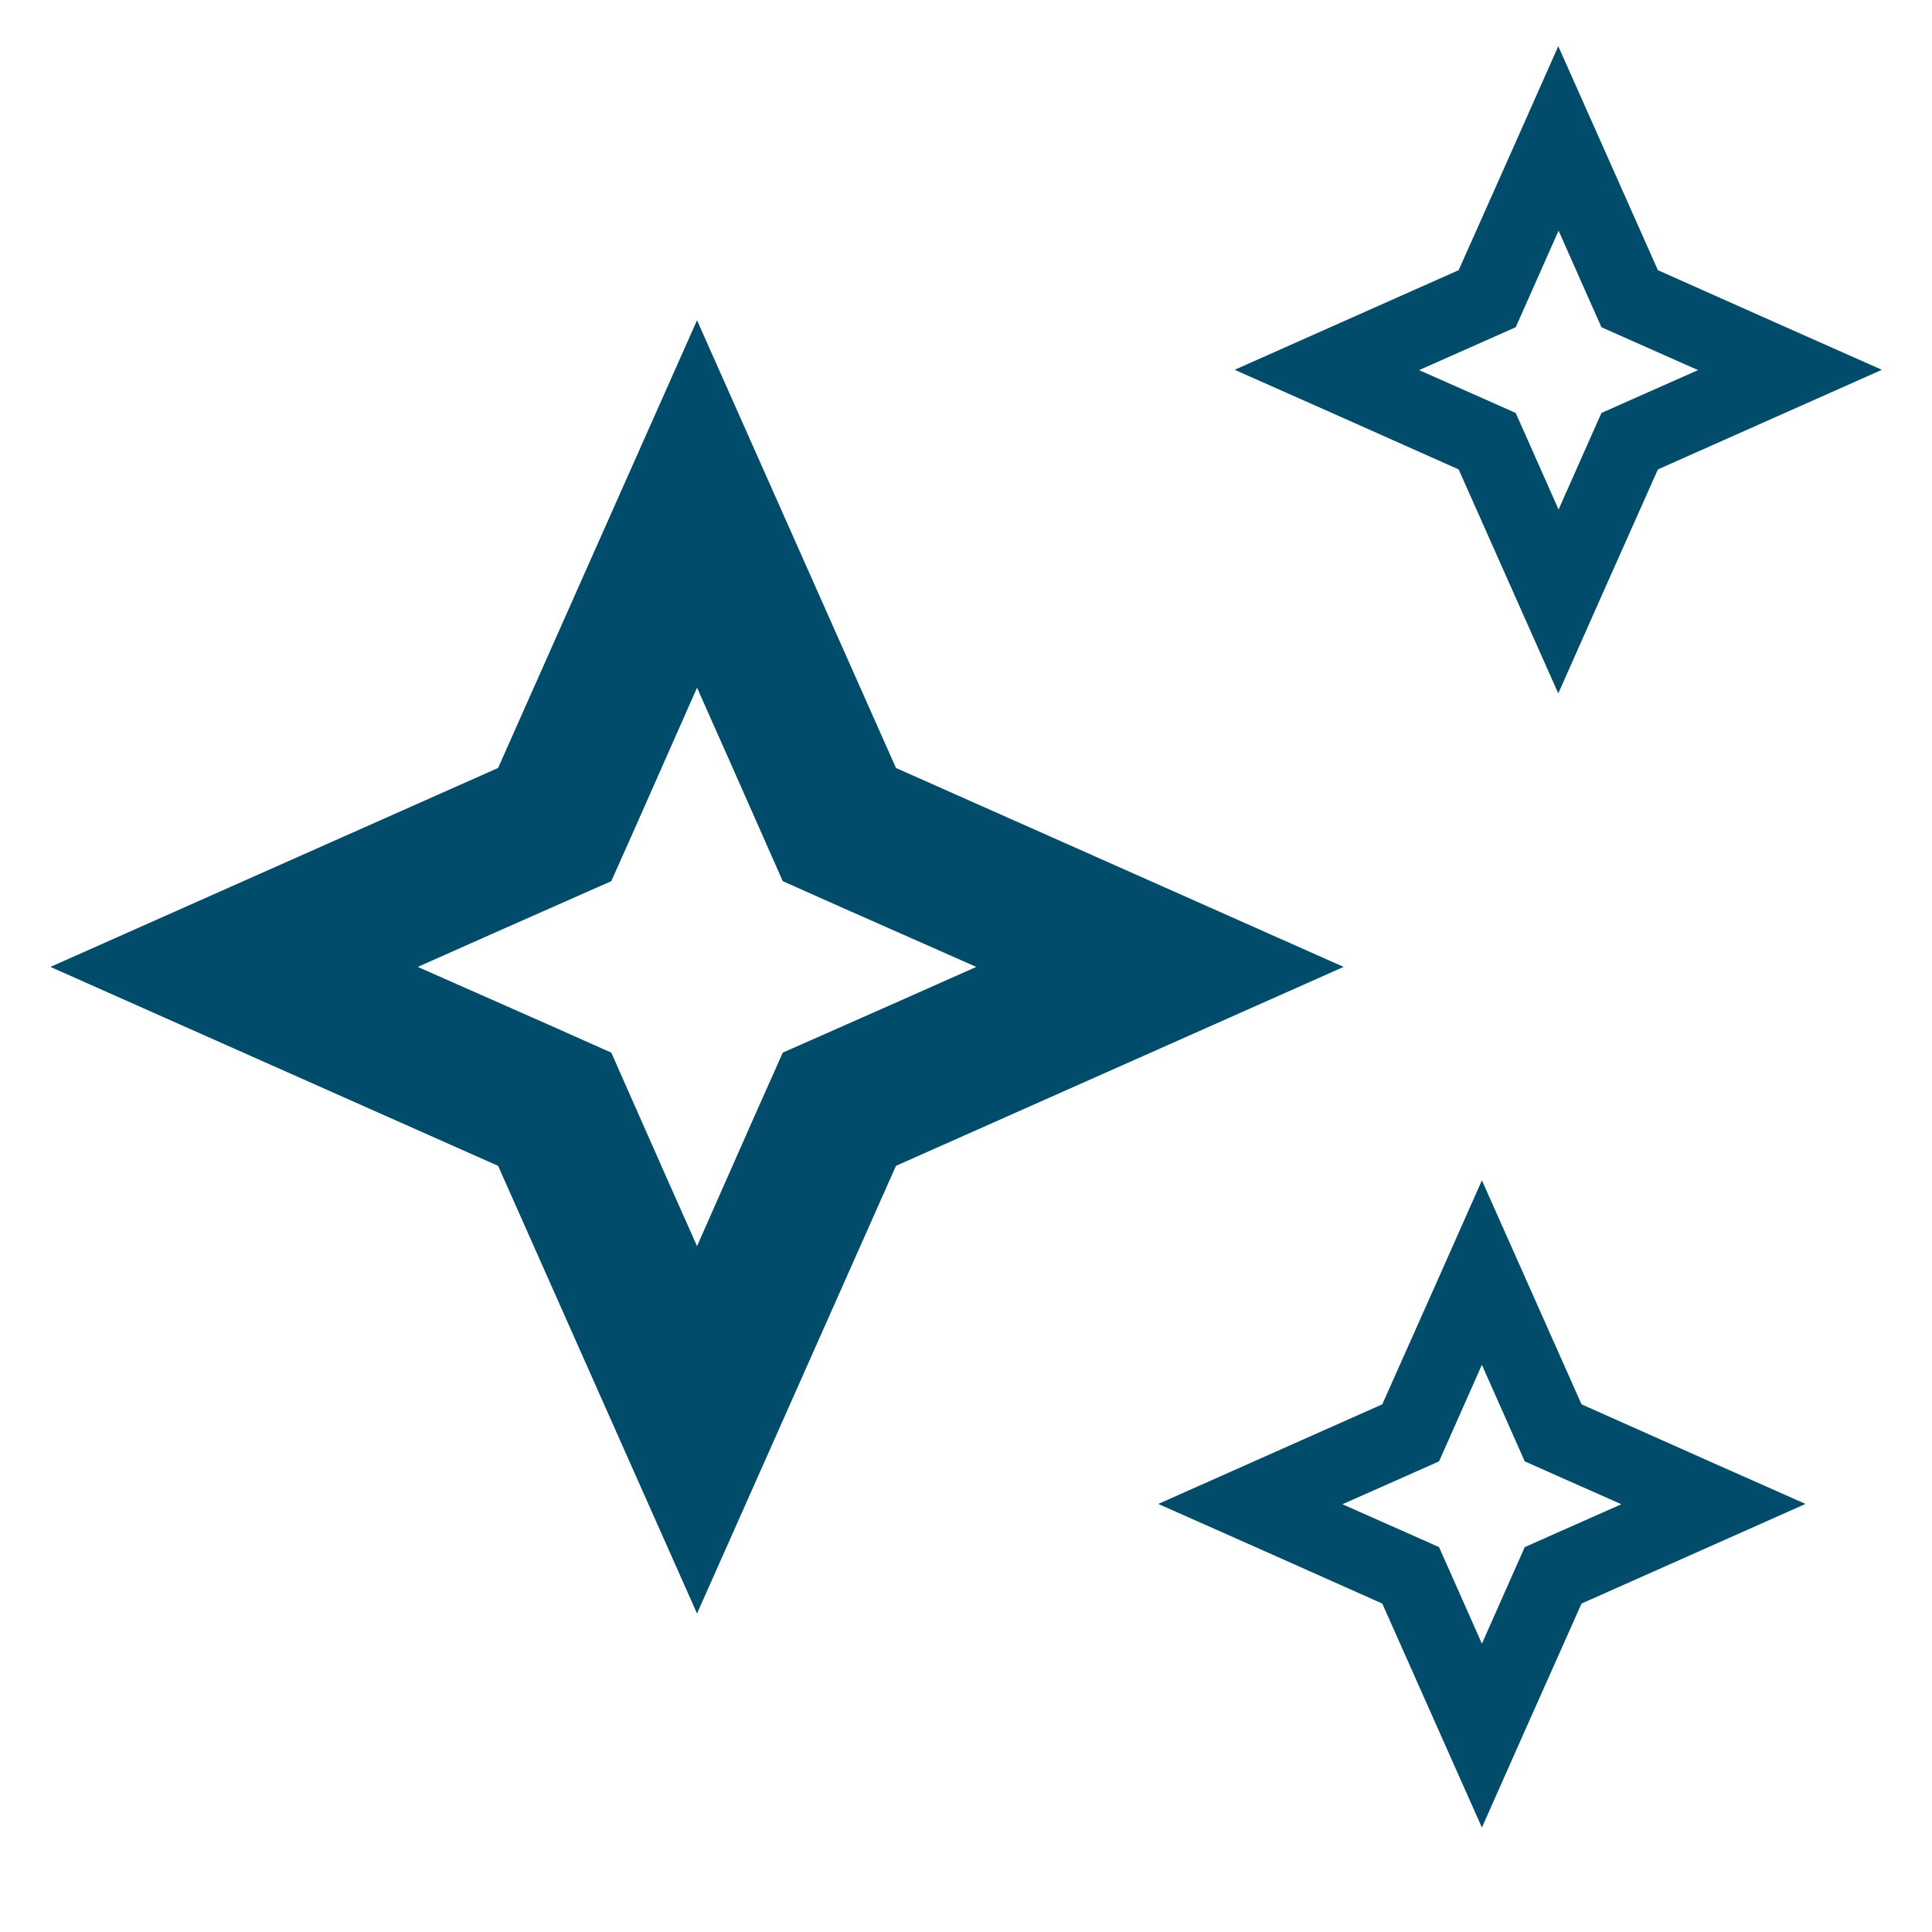
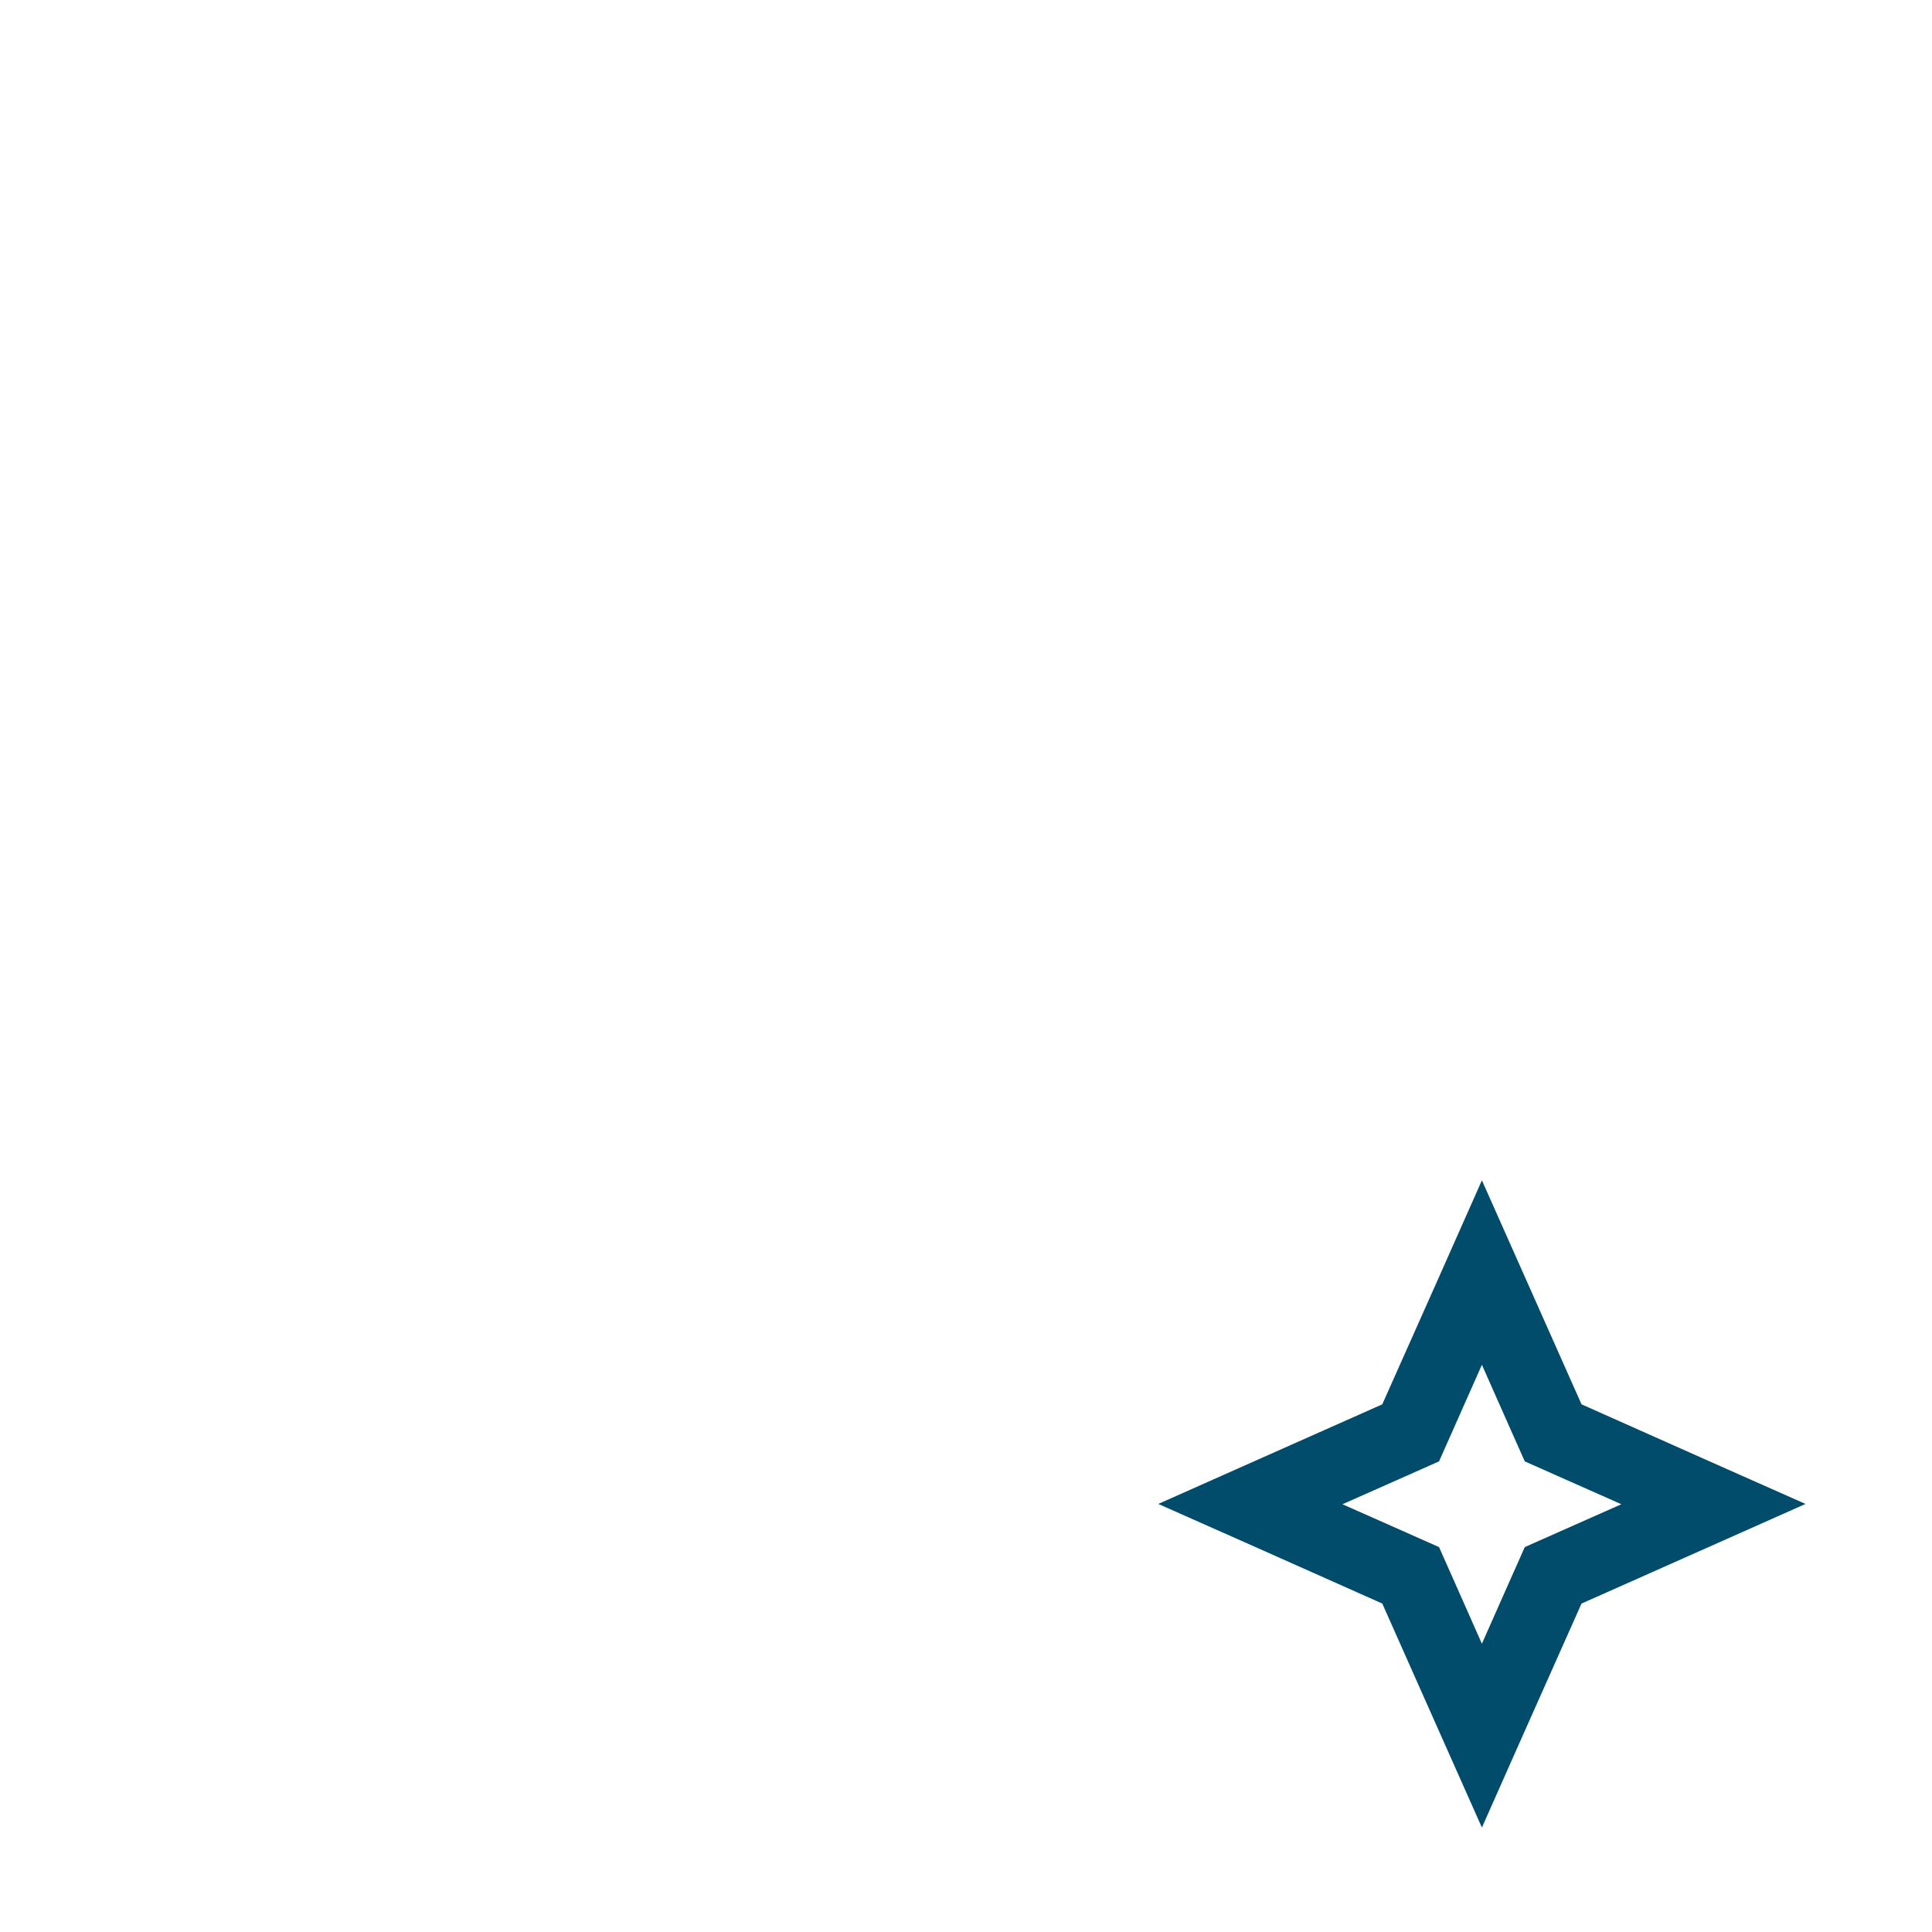
<svg xmlns="http://www.w3.org/2000/svg" viewBox="0 0 640 640" version="1.1" id="Layer_1">
  <defs>
    <style>
      .st0 {
        fill: #014c6b;
      }
    </style>
  </defs>
-   <path d="M296.8,386.2c62.7-27.9,112.2-49.8,148.3-65.9-36.1-16.1-85.6-38-148.3-65.9-27.9-62.7-49.8-112.2-65.9-148.3-16.1,36.1-38,85.6-65.9,148.3-62.7,27.9-112.2,49.8-148.3,65.9,36.1,16.1,85.6,38,148.3,65.9,27.9,62.7,49.8,112.2,65.9,148.3,16.1-36.1,38-85.6,65.9-148.3ZM230.9,412.8c-16-35.9-25.4-57.4-28.4-64.1-6.7-3-28-12.5-64.1-28.4,35.9-16,57.4-25.4,64.1-28.4,3-6.7,12.5-28,28.4-64.1,16,35.9,25.4,57.4,28.4,64.1,6.7,3,28,12.5,64.1,28.4-35.9,16-57.4,25.4-64.1,28.4-3,6.7-12.5,28-28.4,64.1Z" class="st0" />
-   <path d="M549.2,155.5c31.4-14,56.1-24.9,74.2-33-18.1-8-42.8-19-74.2-33-14-31.4-24.9-56.1-33-74.2-8,18.1-19,42.8-33,74.2-31.4,14-56.1,24.9-74.2,33,18.1,8,42.8,19,74.2,33,14,31.4,24.9,56.1,33,74.2,8-18.1,19-42.8,33-74.2ZM516.3,168.8c-8-18-12.7-28.7-14.2-32-3.3-1.5-14-6.2-32-14.2,18-8,28.7-12.7,32-14.2,1.5-3.3,6.2-14,14.2-32,8,18,12.7,28.7,14.2,32,3.3,1.5,14,6.2,32,14.2-18,8-28.7,12.7-32,14.2-1.5,3.3-6.2,14-14.2,32Z" class="st0" />
-   <path d="M523.9,531.2c31.4-14,56.1-24.9,74.2-33-18.1-8-42.8-19-74.2-33-14-31.4-24.9-56.1-33-74.2-8,18.1-19,42.8-33,74.2-31.4,14-56.1,24.9-74.2,33,18.1,8,42.8,19,74.2,33,14,31.4,24.9,56.1,33,74.2,8-18.1,19-42.8,33-74.2ZM490.9,544.5c-8-18-12.7-28.7-14.2-32-3.3-1.5-14-6.2-32-14.2,18-8,28.7-12.7,32-14.2,1.5-3.3,6.2-14,14.2-32,8,18,12.7,28.7,14.2,32,3.3,1.5,14,6.2,32,14.2-18,8-28.7,12.7-32,14.2-1.5,3.3-6.2,14-14.2,32Z" class="st0" />
+   <path d="M523.9,531.2c31.4-14,56.1-24.9,74.2-33-18.1-8-42.8-19-74.2-33-14-31.4-24.9-56.1-33-74.2-8,18.1-19,42.8-33,74.2-31.4,14-56.1,24.9-74.2,33,18.1,8,42.8,19,74.2,33,14,31.4,24.9,56.1,33,74.2,8-18.1,19-42.8,33-74.2M490.9,544.5c-8-18-12.7-28.7-14.2-32-3.3-1.5-14-6.2-32-14.2,18-8,28.7-12.7,32-14.2,1.5-3.3,6.2-14,14.2-32,8,18,12.7,28.7,14.2,32,3.3,1.5,14,6.2,32,14.2-18,8-28.7,12.7-32,14.2-1.5,3.3-6.2,14-14.2,32Z" class="st0" />
</svg>